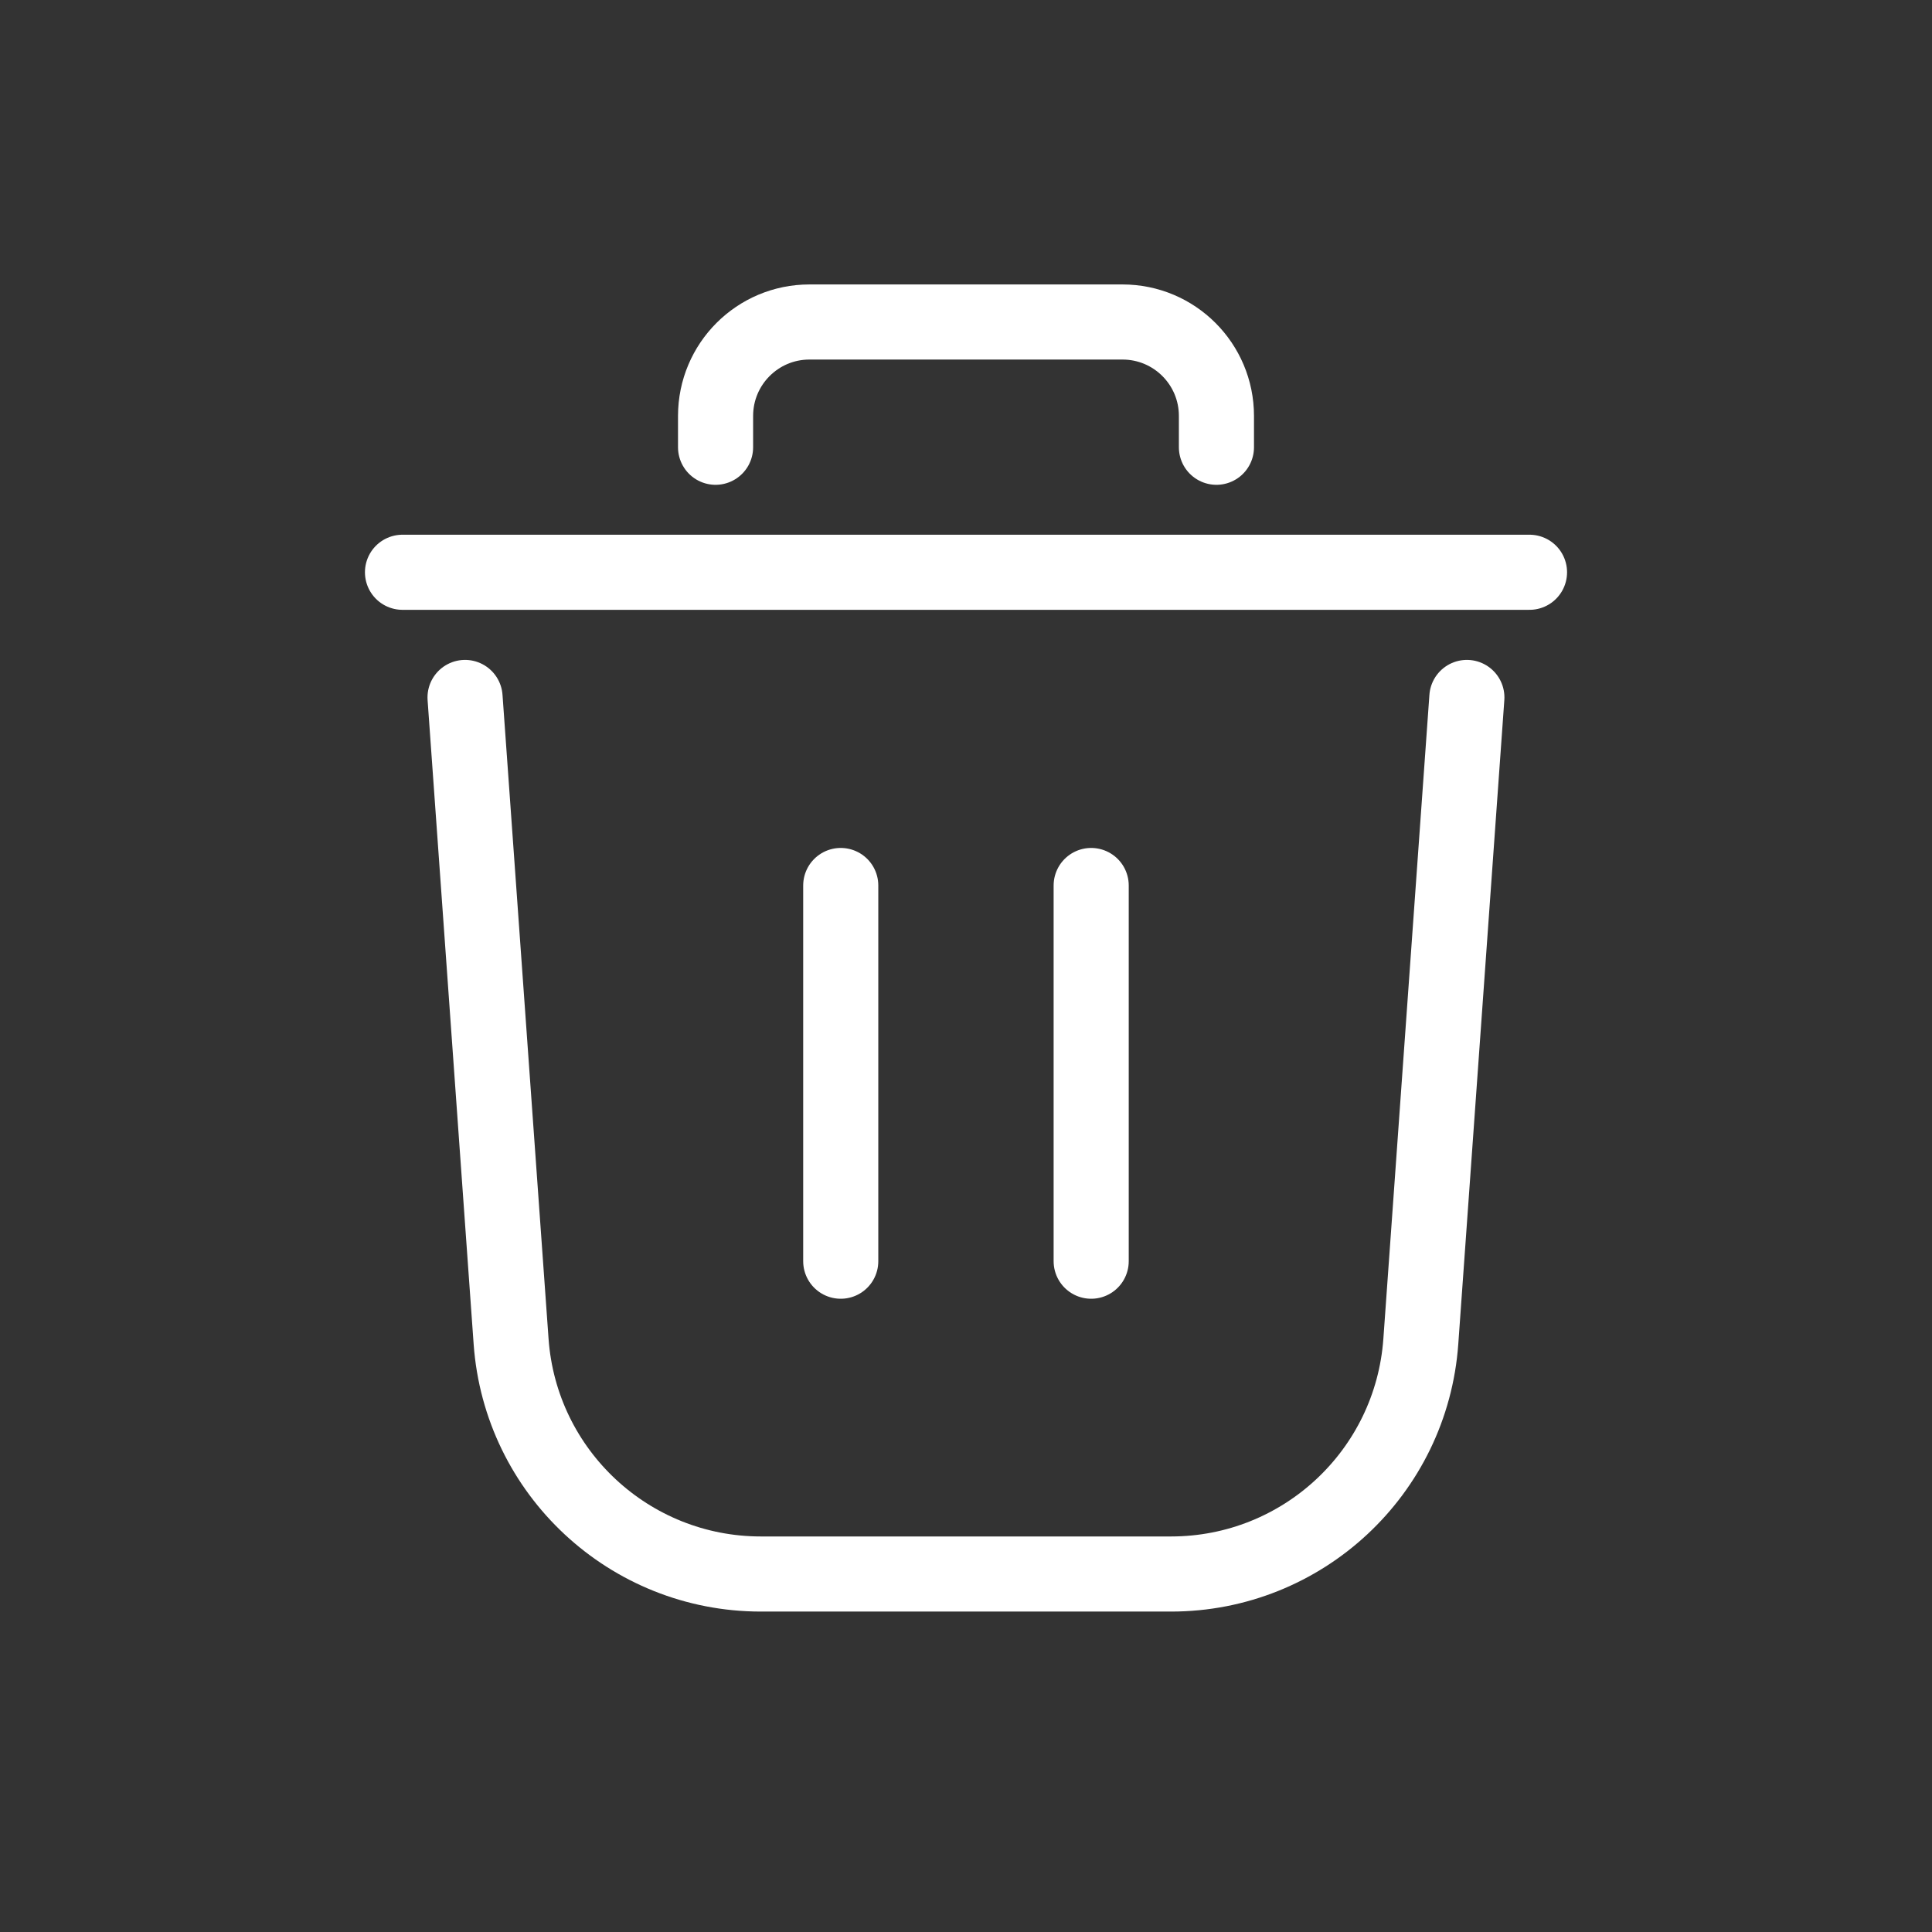
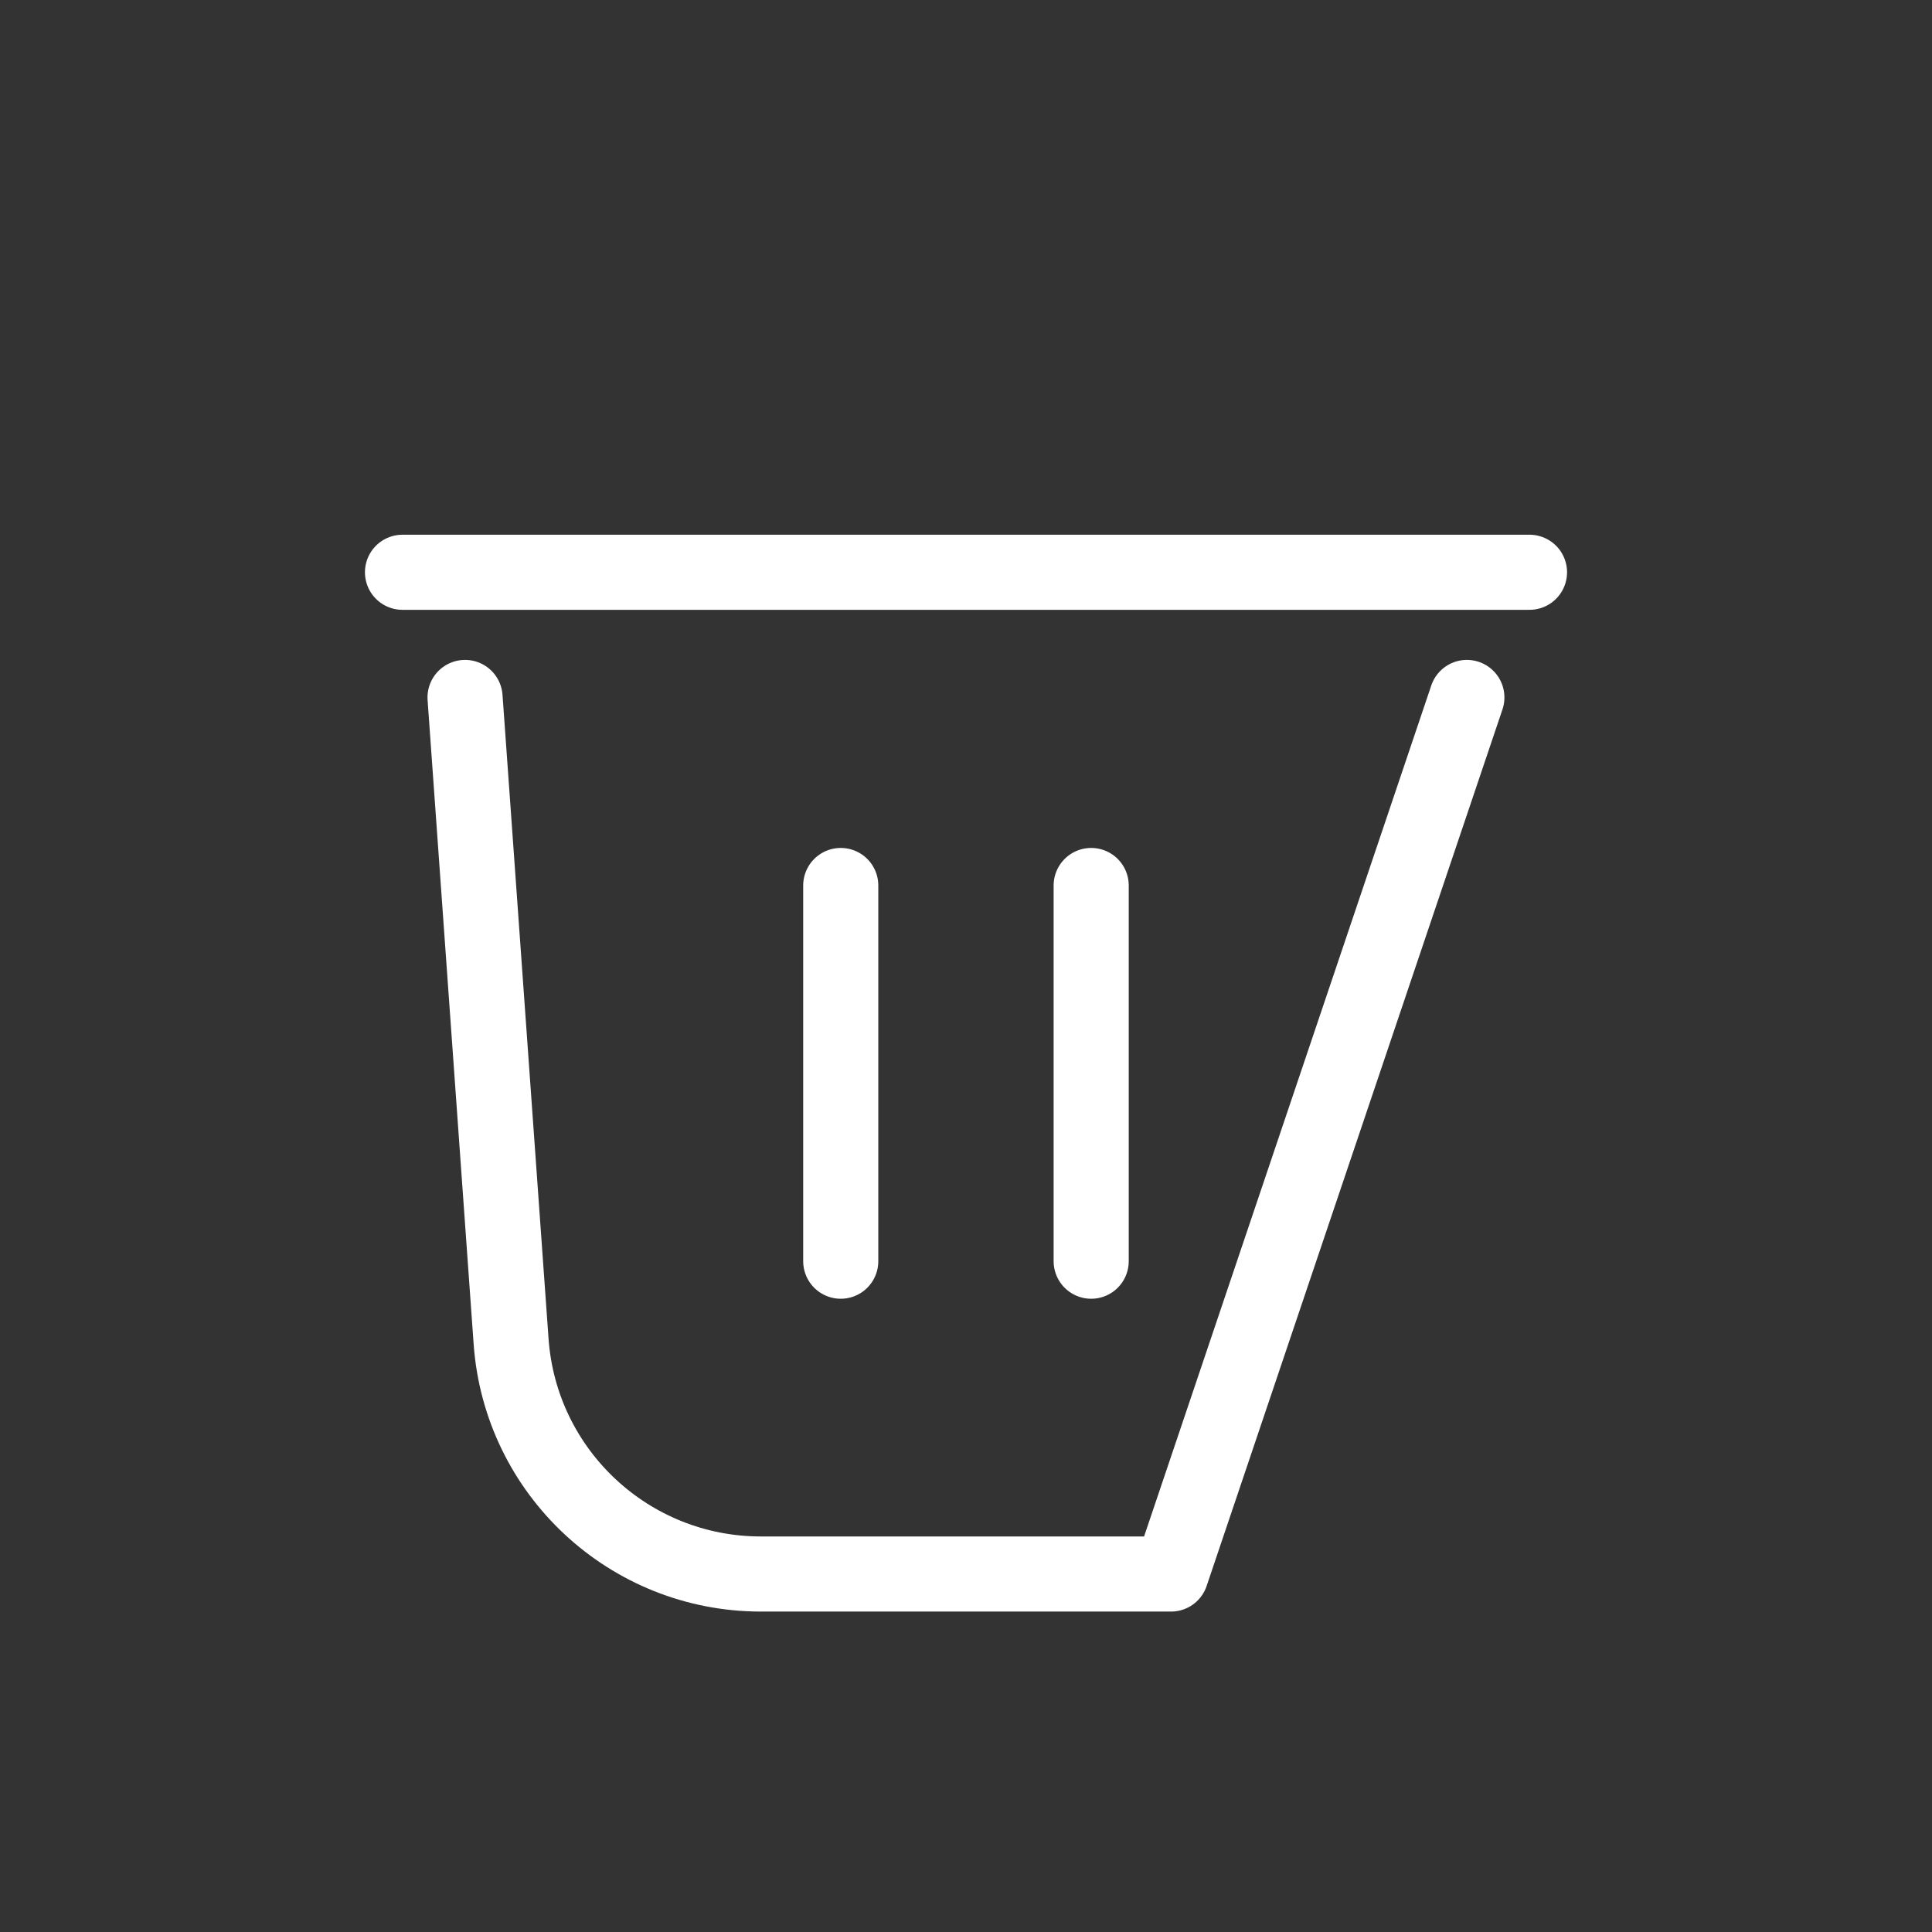
<svg xmlns="http://www.w3.org/2000/svg" width="24" height="24" viewBox="0 0 24 24" fill="none">
  <rect x="0" y="0" width="24" height="24" fill="#333333" stroke="none" />
  <path d="M5 7.109H6.556H19" stroke="white" stroke-width="0.933" stroke-linecap="round" stroke-linejoin="round" />
  <path d="M10.444 11V15.667" stroke="white" stroke-width="0.933" stroke-linecap="round" stroke-linejoin="round" />
  <path d="M13.555 11V15.667" stroke="white" stroke-width="0.933" stroke-linecap="round" stroke-linejoin="round" />
-   <path d="M5.777 8.664L6.349 16.663C6.465 18.292 7.82 19.553 9.452 19.553H14.547C16.179 19.553 17.534 18.292 17.65 16.663L18.222 8.664" stroke="white" stroke-width="0.933" stroke-linecap="round" stroke-linejoin="round" />
-   <path d="M15.111 5.556V5.167C15.111 4.522 14.589 4 13.944 4H10.055C9.411 4 8.889 4.522 8.889 5.167V5.556" stroke="white" stroke-width="0.933" stroke-linecap="round" stroke-linejoin="round" />
+   <path d="M5.777 8.664L6.349 16.663C6.465 18.292 7.82 19.553 9.452 19.553H14.547L18.222 8.664" stroke="white" stroke-width="0.933" stroke-linecap="round" stroke-linejoin="round" />
</svg>